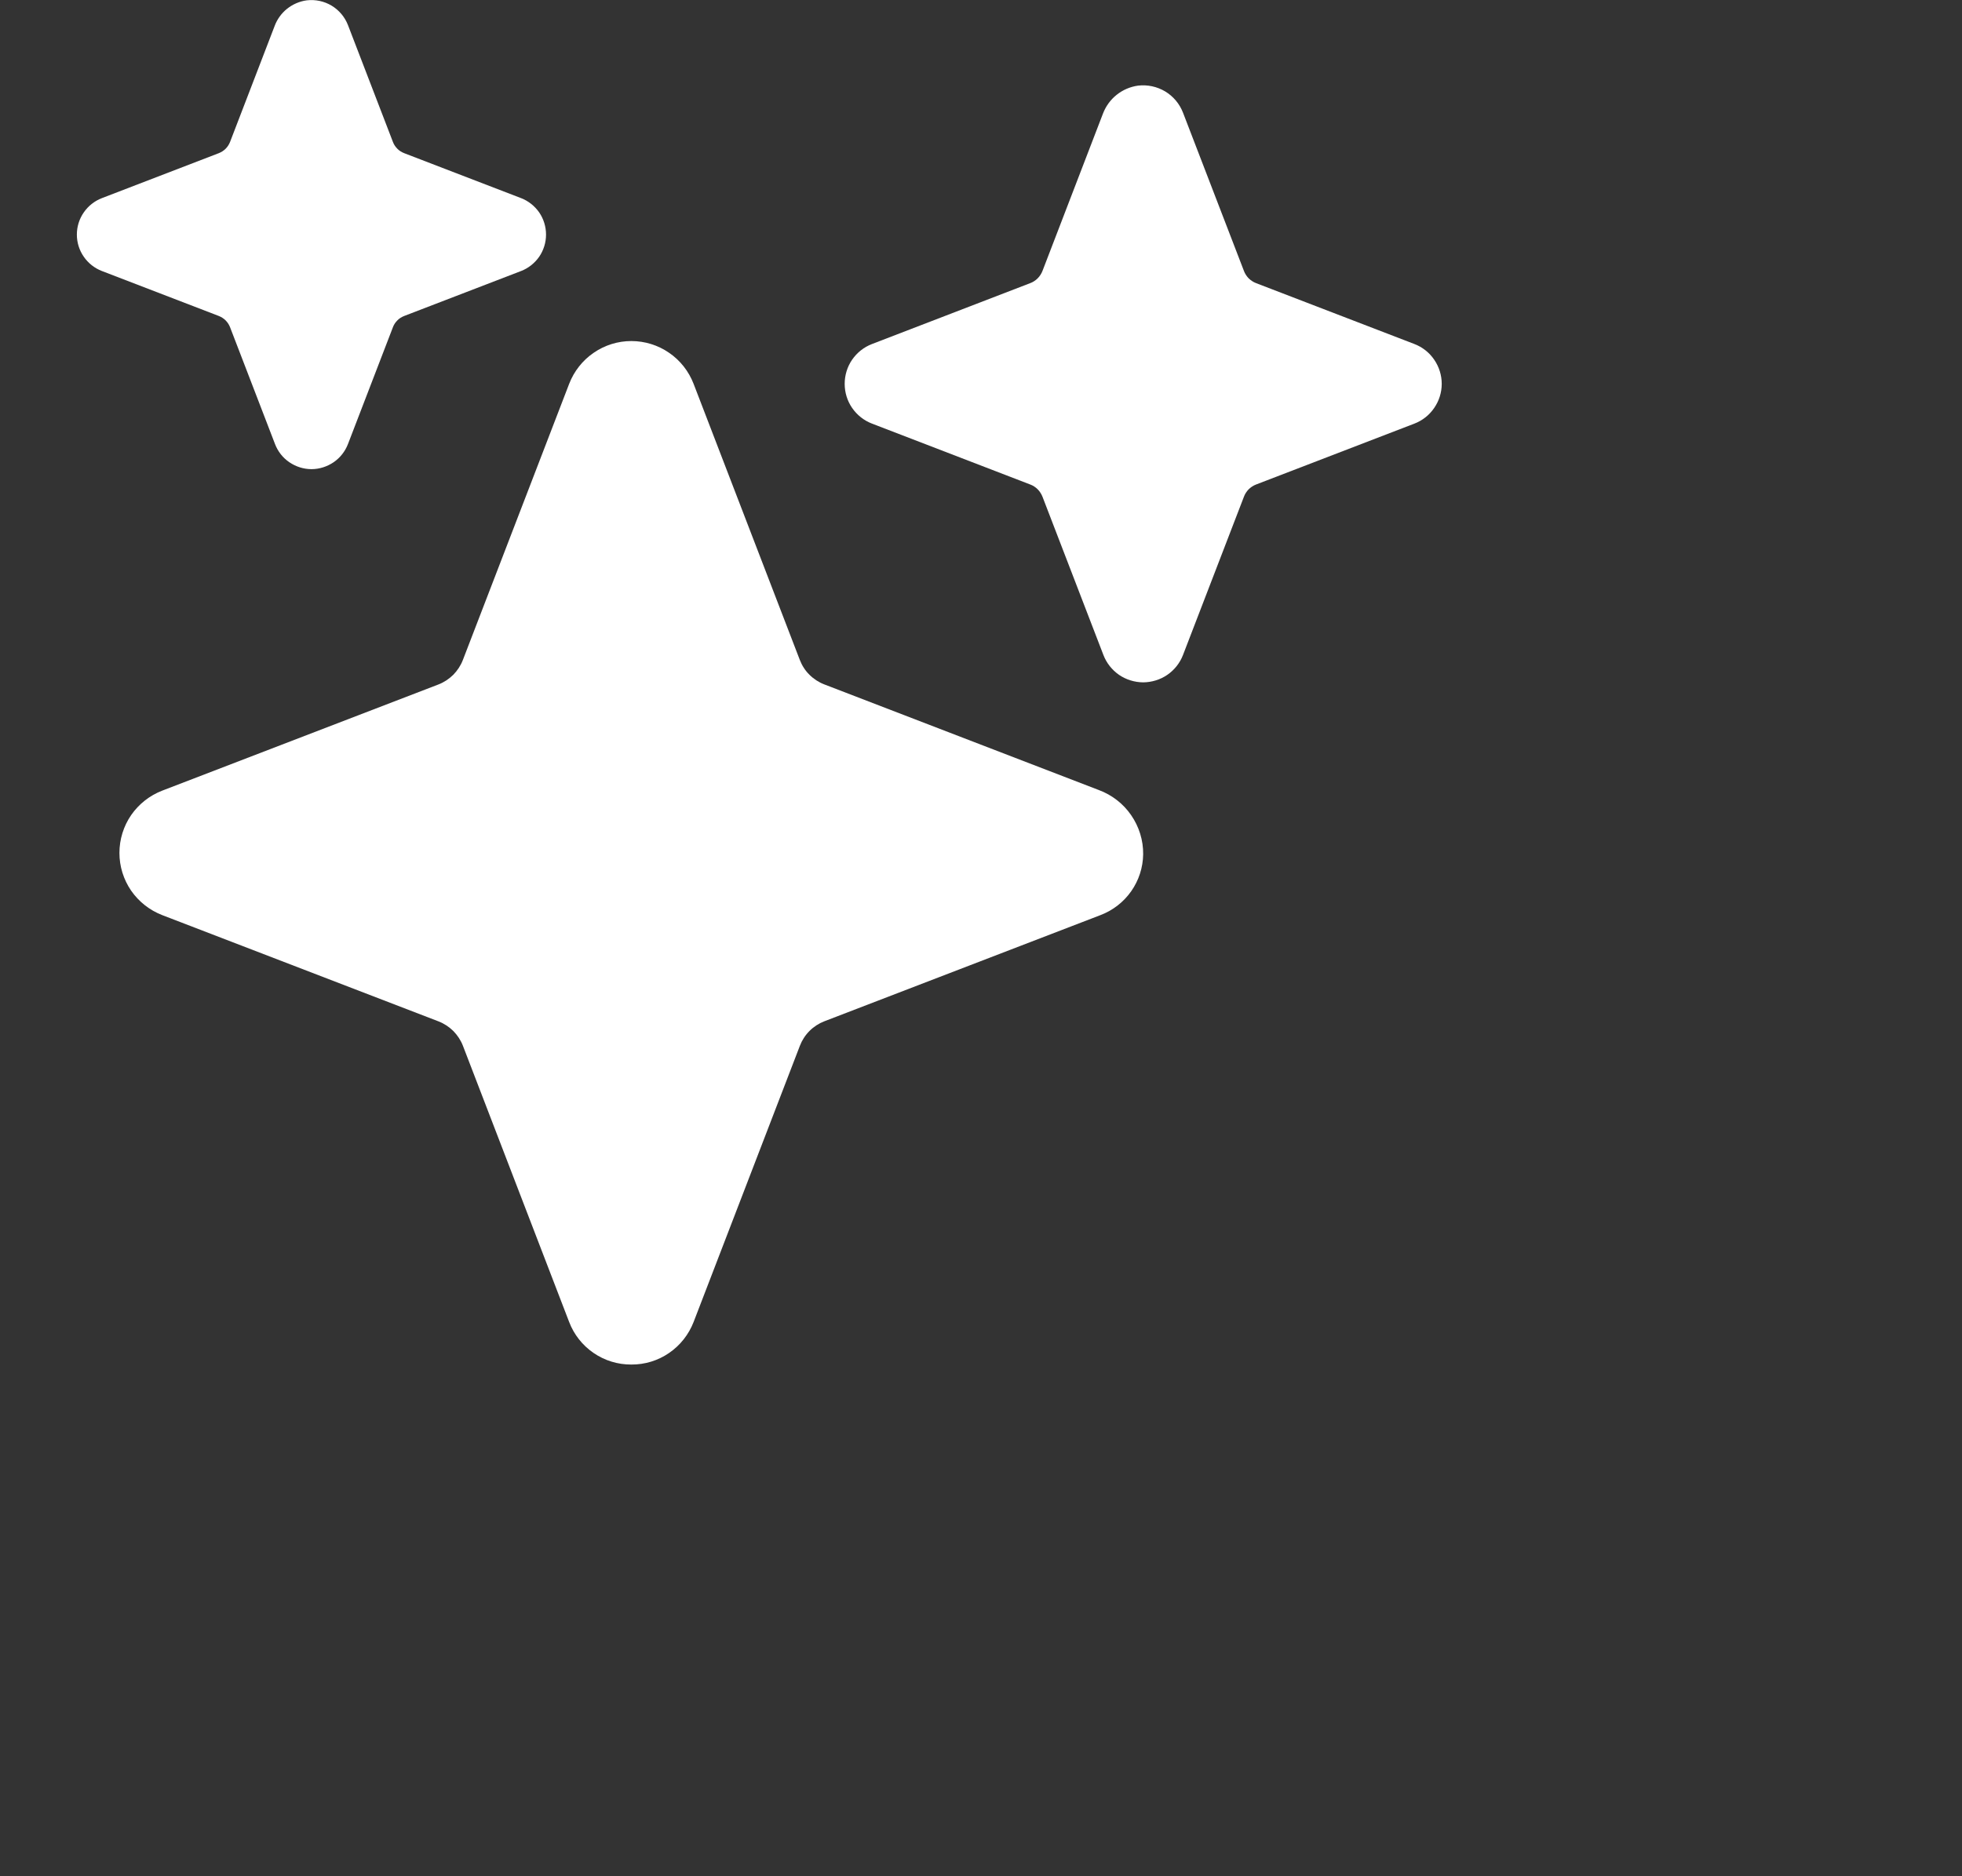
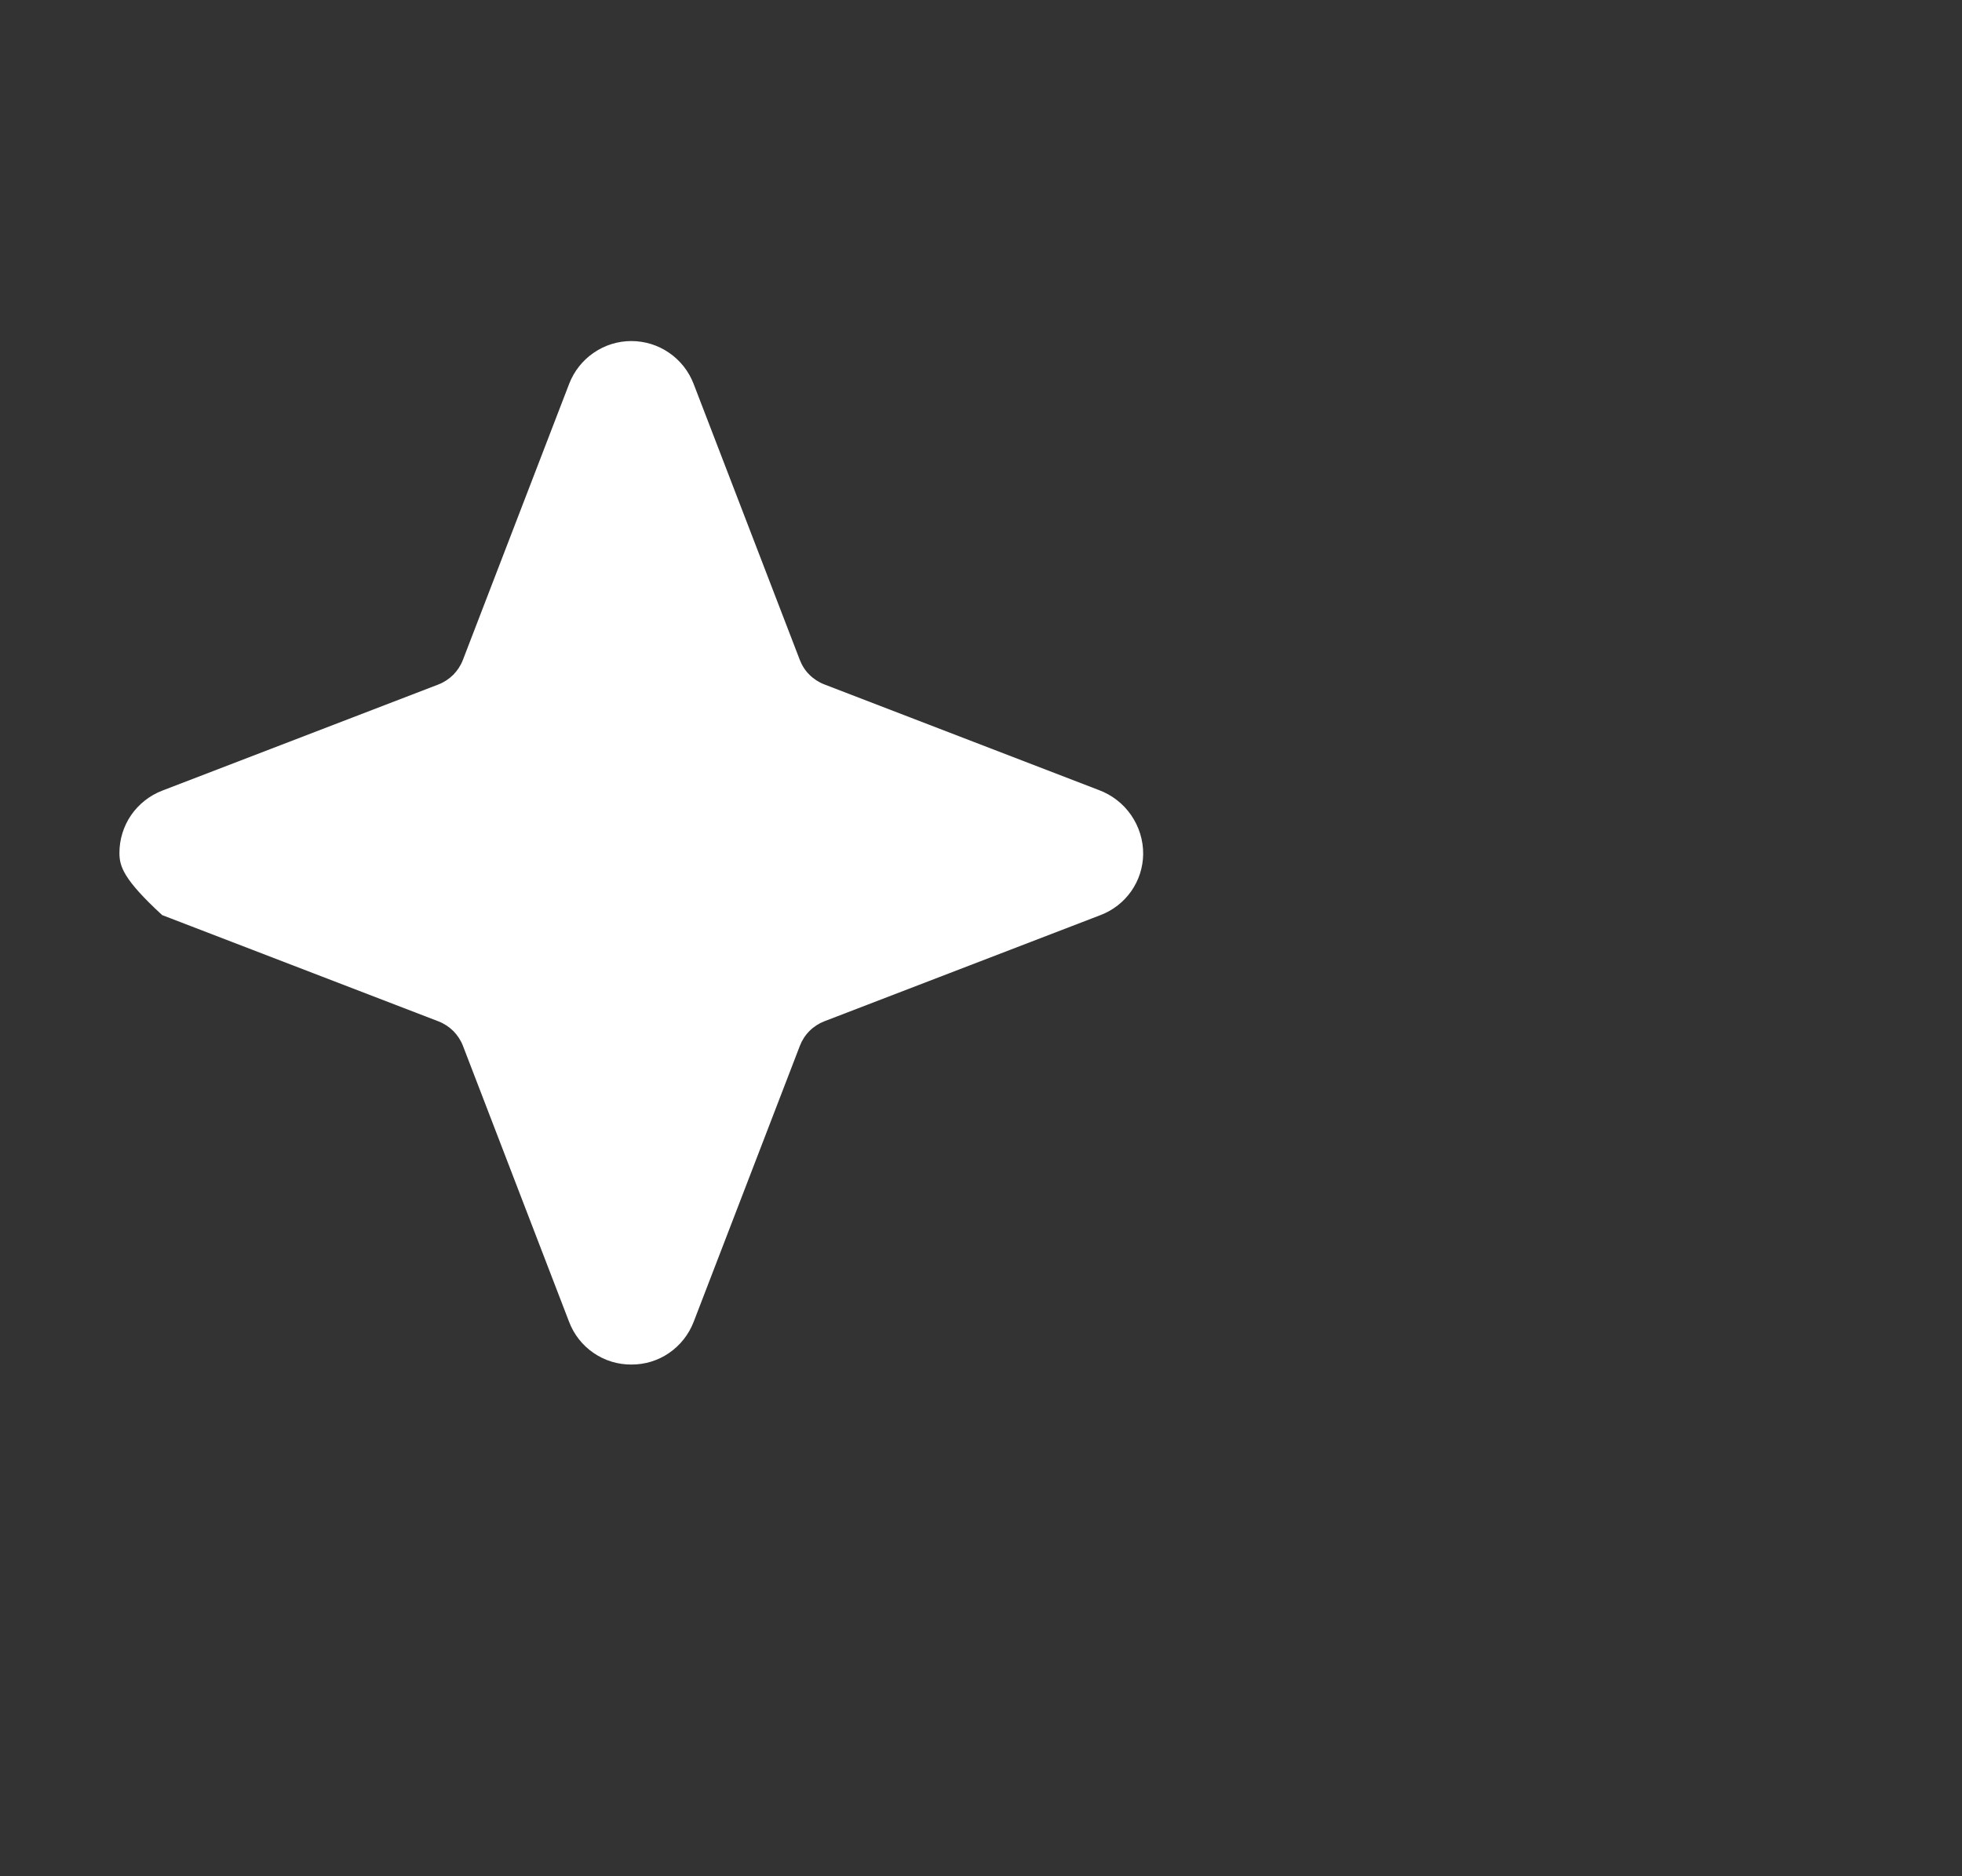
<svg xmlns="http://www.w3.org/2000/svg" viewBox="0 0 23 22" fill="none">
  <rect x="0" y="0" width="23" height="22" fill="#333333" stroke="none" />
  <g clip-path="url(#clip0_5501_13823)">
-     <path d="M7.401 16C7.243 16.001 7.089 15.954 6.958 15.864C6.828 15.775 6.728 15.648 6.672 15.501L5.427 12.263C5.402 12.198 5.363 12.139 5.314 12.089C5.264 12.04 5.205 12.001 5.14 11.976L1.901 10.73C1.754 10.673 1.627 10.573 1.537 10.443C1.448 10.313 1.4 10.159 1.4 10.001C1.4 9.843 1.448 9.688 1.537 9.558C1.627 9.428 1.754 9.328 1.901 9.271L5.139 8.026C5.204 8.001 5.263 7.962 5.313 7.913C5.362 7.863 5.401 7.804 5.426 7.739L6.672 4.501C6.729 4.353 6.829 4.226 6.959 4.137C7.089 4.047 7.243 3.999 7.401 3.999C7.559 3.999 7.714 4.047 7.844 4.137C7.974 4.226 8.074 4.353 8.131 4.501L9.376 7.738C9.401 7.803 9.439 7.863 9.489 7.912C9.538 7.961 9.598 8 9.663 8.025L12.882 9.264C13.035 9.321 13.167 9.423 13.26 9.558C13.353 9.693 13.403 9.853 13.401 10.017C13.399 10.172 13.35 10.323 13.261 10.45C13.172 10.577 13.046 10.675 12.901 10.73L9.664 11.975C9.599 12 9.539 12.039 9.49 12.088C9.44 12.138 9.402 12.197 9.377 12.262L8.131 15.501C8.074 15.648 7.974 15.775 7.844 15.864C7.714 15.954 7.559 16.001 7.401 16Z" fill="white" />
-     <path d="M3.651 5.501C3.559 5.501 3.468 5.472 3.392 5.42C3.315 5.368 3.257 5.293 3.224 5.207L2.697 3.837C2.685 3.807 2.668 3.78 2.645 3.757C2.622 3.734 2.595 3.717 2.565 3.705L1.195 3.178C1.109 3.145 1.034 3.086 0.982 3.01C0.929 2.934 0.901 2.843 0.901 2.751C0.901 2.658 0.929 2.567 0.982 2.491C1.034 2.415 1.109 2.356 1.195 2.323L2.565 1.796C2.595 1.784 2.622 1.767 2.645 1.744C2.668 1.721 2.685 1.694 2.697 1.664L3.219 0.306C3.248 0.227 3.299 0.156 3.365 0.103C3.432 0.05 3.512 0.015 3.596 0.004C3.697 -0.008 3.8 0.014 3.887 0.066C3.975 0.119 4.042 0.199 4.079 0.294L4.606 1.664C4.617 1.694 4.635 1.721 4.658 1.744C4.68 1.767 4.708 1.784 4.738 1.796L6.108 2.323C6.194 2.356 6.268 2.415 6.321 2.491C6.373 2.567 6.401 2.658 6.401 2.751C6.401 2.843 6.373 2.934 6.321 3.01C6.268 3.086 6.194 3.145 6.108 3.178L4.738 3.705C4.708 3.717 4.68 3.734 4.658 3.757C4.635 3.78 4.617 3.807 4.606 3.837L4.079 5.207C4.046 5.293 3.987 5.368 3.911 5.42C3.834 5.472 3.744 5.501 3.651 5.501Z" fill="white" />
-     <path d="M13.401 8.001C13.3 8 13.202 7.97 13.118 7.913C13.035 7.855 12.971 7.774 12.935 7.68L12.221 5.825C12.208 5.792 12.189 5.762 12.164 5.737C12.14 5.713 12.11 5.693 12.077 5.681L10.222 4.967C10.128 4.931 10.047 4.867 9.989 4.783C9.932 4.7 9.902 4.602 9.902 4.501C9.902 4.4 9.932 4.301 9.989 4.218C10.047 4.134 10.128 4.07 10.222 4.034L12.077 3.32C12.11 3.308 12.14 3.288 12.164 3.264C12.189 3.239 12.208 3.209 12.221 3.176L12.929 1.334C12.962 1.247 13.017 1.17 13.09 1.112C13.162 1.054 13.249 1.017 13.341 1.004C13.452 0.991 13.563 1.015 13.659 1.072C13.754 1.129 13.828 1.217 13.868 1.321L14.582 3.176C14.594 3.209 14.614 3.239 14.638 3.264C14.663 3.288 14.693 3.308 14.725 3.32L16.581 4.034C16.675 4.07 16.756 4.134 16.813 4.218C16.87 4.301 16.901 4.4 16.901 4.501C16.901 4.602 16.87 4.7 16.813 4.783C16.756 4.867 16.675 4.931 16.581 4.967L14.725 5.681C14.693 5.693 14.663 5.713 14.638 5.737C14.614 5.762 14.594 5.792 14.582 5.825L13.868 7.68C13.832 7.774 13.768 7.855 13.684 7.913C13.601 7.97 13.502 8 13.401 8.001Z" fill="white" />
+     <path d="M7.401 16C7.243 16.001 7.089 15.954 6.958 15.864C6.828 15.775 6.728 15.648 6.672 15.501L5.427 12.263C5.402 12.198 5.363 12.139 5.314 12.089C5.264 12.04 5.205 12.001 5.14 11.976L1.901 10.73C1.448 10.313 1.4 10.159 1.4 10.001C1.4 9.843 1.448 9.688 1.537 9.558C1.627 9.428 1.754 9.328 1.901 9.271L5.139 8.026C5.204 8.001 5.263 7.962 5.313 7.913C5.362 7.863 5.401 7.804 5.426 7.739L6.672 4.501C6.729 4.353 6.829 4.226 6.959 4.137C7.089 4.047 7.243 3.999 7.401 3.999C7.559 3.999 7.714 4.047 7.844 4.137C7.974 4.226 8.074 4.353 8.131 4.501L9.376 7.738C9.401 7.803 9.439 7.863 9.489 7.912C9.538 7.961 9.598 8 9.663 8.025L12.882 9.264C13.035 9.321 13.167 9.423 13.26 9.558C13.353 9.693 13.403 9.853 13.401 10.017C13.399 10.172 13.35 10.323 13.261 10.45C13.172 10.577 13.046 10.675 12.901 10.73L9.664 11.975C9.599 12 9.539 12.039 9.49 12.088C9.44 12.138 9.402 12.197 9.377 12.262L8.131 15.501C8.074 15.648 7.974 15.775 7.844 15.864C7.714 15.954 7.559 16.001 7.401 16Z" fill="white" />
  </g>
  <defs>
    <clipPath id="clip0_5501_13823">
      <rect width="16" height="16" fill="white" transform="translate(0.901)" />
    </clipPath>
  </defs>
</svg>